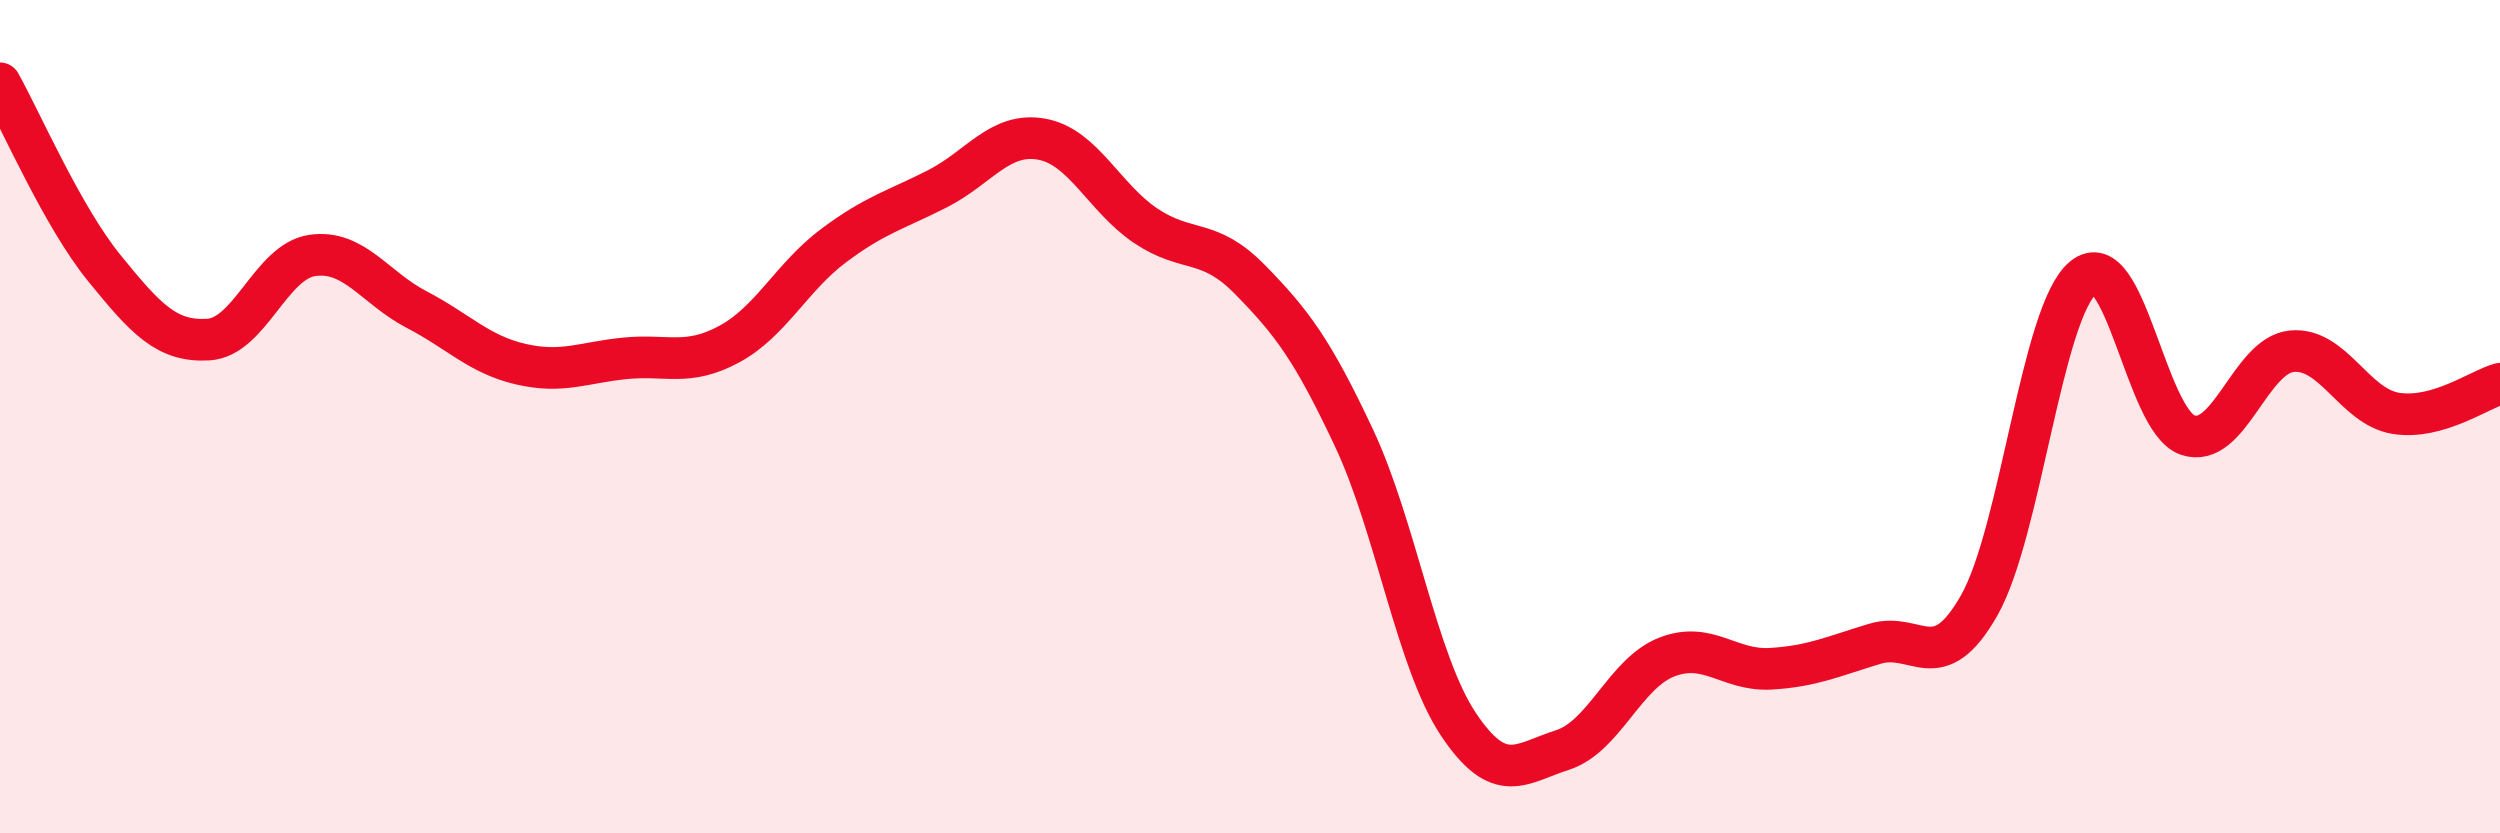
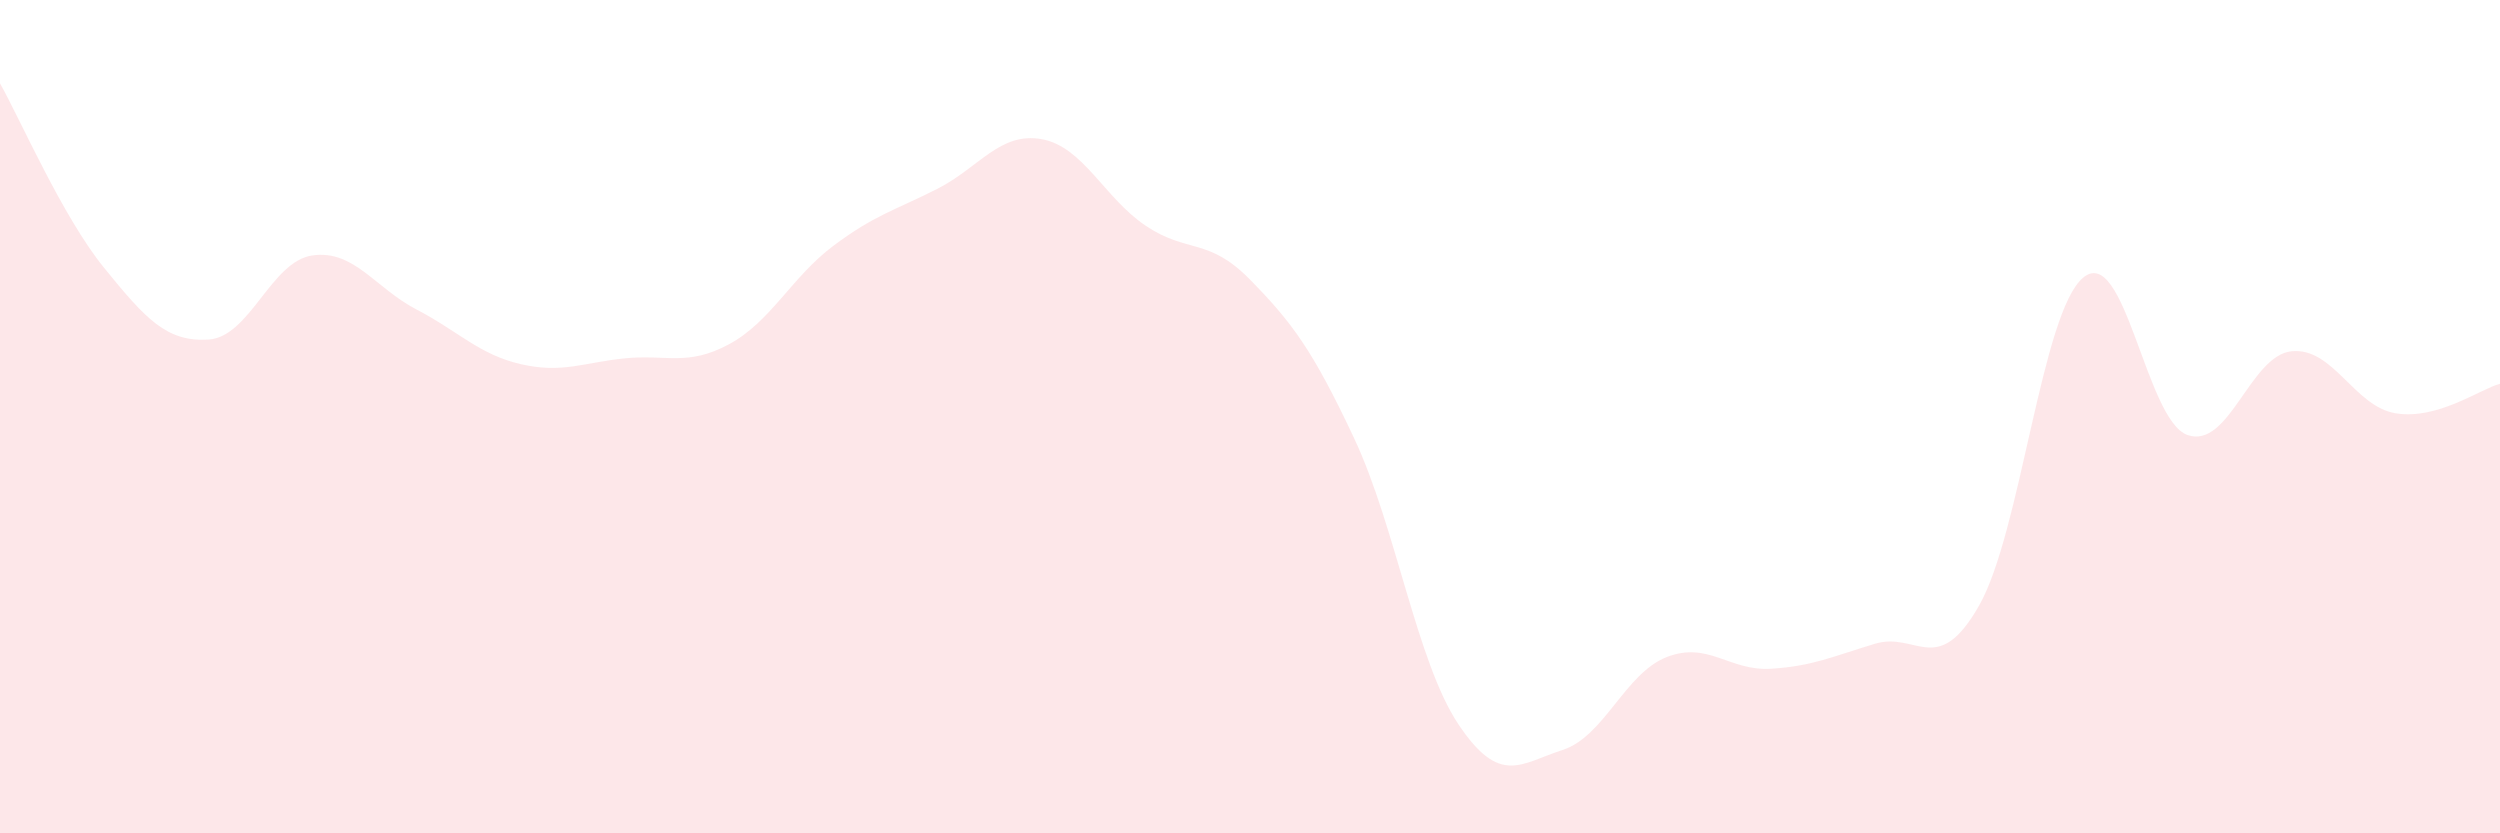
<svg xmlns="http://www.w3.org/2000/svg" width="60" height="20" viewBox="0 0 60 20">
-   <path d="M 0,2 C 0.5,2.89 1.5,5.2 2.5,6.43 C 3.5,7.66 4,8.21 5,8.15 C 6,8.09 6.5,6.27 7.5,6.13 C 8.5,5.99 9,6.91 10,7.43 C 11,7.95 11.5,8.51 12.5,8.74 C 13.5,8.97 14,8.7 15,8.6 C 16,8.5 16.5,8.8 17.5,8.26 C 18.5,7.72 19,6.65 20,5.9 C 21,5.15 21.5,5.04 22.5,4.53 C 23.5,4.02 24,3.16 25,3.34 C 26,3.52 26.5,4.75 27.5,5.42 C 28.5,6.09 29,5.69 30,6.71 C 31,7.73 31.5,8.39 32.5,10.52 C 33.5,12.65 34,15.88 35,17.38 C 36,18.88 36.5,18.32 37.5,18 C 38.5,17.68 39,16.16 40,15.77 C 41,15.38 41.5,16.11 42.5,16.05 C 43.5,15.99 44,15.75 45,15.45 C 46,15.15 46.5,16.29 47.5,14.53 C 48.5,12.77 49,7.48 50,6.66 C 51,5.84 51.5,10.09 52.5,10.44 C 53.5,10.79 54,8.53 55,8.43 C 56,8.33 56.5,9.76 57.5,9.92 C 58.5,10.08 59.5,9.35 60,9.21L60 20L0 20Z" fill="#EB0A25" opacity="0.1" stroke-linecap="round" stroke-linejoin="round" />
-   <path d="M 0,2 C 0.5,2.89 1.5,5.2 2.5,6.43 C 3.5,7.66 4,8.21 5,8.15 C 6,8.09 6.5,6.27 7.5,6.13 C 8.5,5.99 9,6.91 10,7.43 C 11,7.95 11.5,8.51 12.5,8.74 C 13.5,8.97 14,8.7 15,8.6 C 16,8.5 16.5,8.8 17.5,8.26 C 18.5,7.72 19,6.65 20,5.9 C 21,5.15 21.5,5.04 22.5,4.53 C 23.5,4.02 24,3.16 25,3.34 C 26,3.52 26.5,4.75 27.5,5.42 C 28.5,6.09 29,5.69 30,6.71 C 31,7.73 31.5,8.39 32.5,10.52 C 33.5,12.65 34,15.88 35,17.38 C 36,18.88 36.5,18.32 37.5,18 C 38.5,17.68 39,16.16 40,15.77 C 41,15.38 41.5,16.11 42.5,16.05 C 43.5,15.99 44,15.75 45,15.45 C 46,15.15 46.5,16.29 47.5,14.53 C 48.5,12.77 49,7.48 50,6.66 C 51,5.84 51.5,10.09 52.5,10.44 C 53.5,10.79 54,8.53 55,8.43 C 56,8.33 56.5,9.76 57.5,9.92 C 58.5,10.08 59.5,9.35 60,9.21" stroke="#EB0A25" stroke-width="1" fill="none" stroke-linecap="round" stroke-linejoin="round" />
+   <path d="M 0,2 C 0.5,2.89 1.5,5.2 2.5,6.43 C 3.5,7.66 4,8.21 5,8.15 C 6,8.09 6.5,6.27 7.5,6.13 C 8.5,5.99 9,6.91 10,7.43 C 11,7.95 11.5,8.51 12.5,8.74 C 13.5,8.97 14,8.7 15,8.6 C 16,8.5 16.5,8.8 17.5,8.26 C 18.5,7.72 19,6.65 20,5.9 C 21,5.15 21.5,5.04 22.5,4.53 C 23.5,4.02 24,3.16 25,3.34 C 26,3.52 26.5,4.75 27.5,5.42 C 28.5,6.09 29,5.69 30,6.71 C 31,7.73 31.5,8.39 32.5,10.52 C 33.5,12.65 34,15.88 35,17.38 C 36,18.88 36.5,18.32 37.5,18 C 38.5,17.68 39,16.16 40,15.77 C 41,15.38 41.5,16.11 42.5,16.05 C 43.5,15.99 44,15.75 45,15.45 C 46,15.15 46.5,16.29 47.5,14.53 C 48.5,12.77 49,7.48 50,6.66 C 51,5.84 51.5,10.09 52.5,10.44 C 53.5,10.79 54,8.53 55,8.43 C 56,8.33 56.5,9.76 57.5,9.92 C 58.5,10.08 59.5,9.35 60,9.21L60 20L0 20" fill="#EB0A25" opacity="0.1" stroke-linecap="round" stroke-linejoin="round" />
</svg>